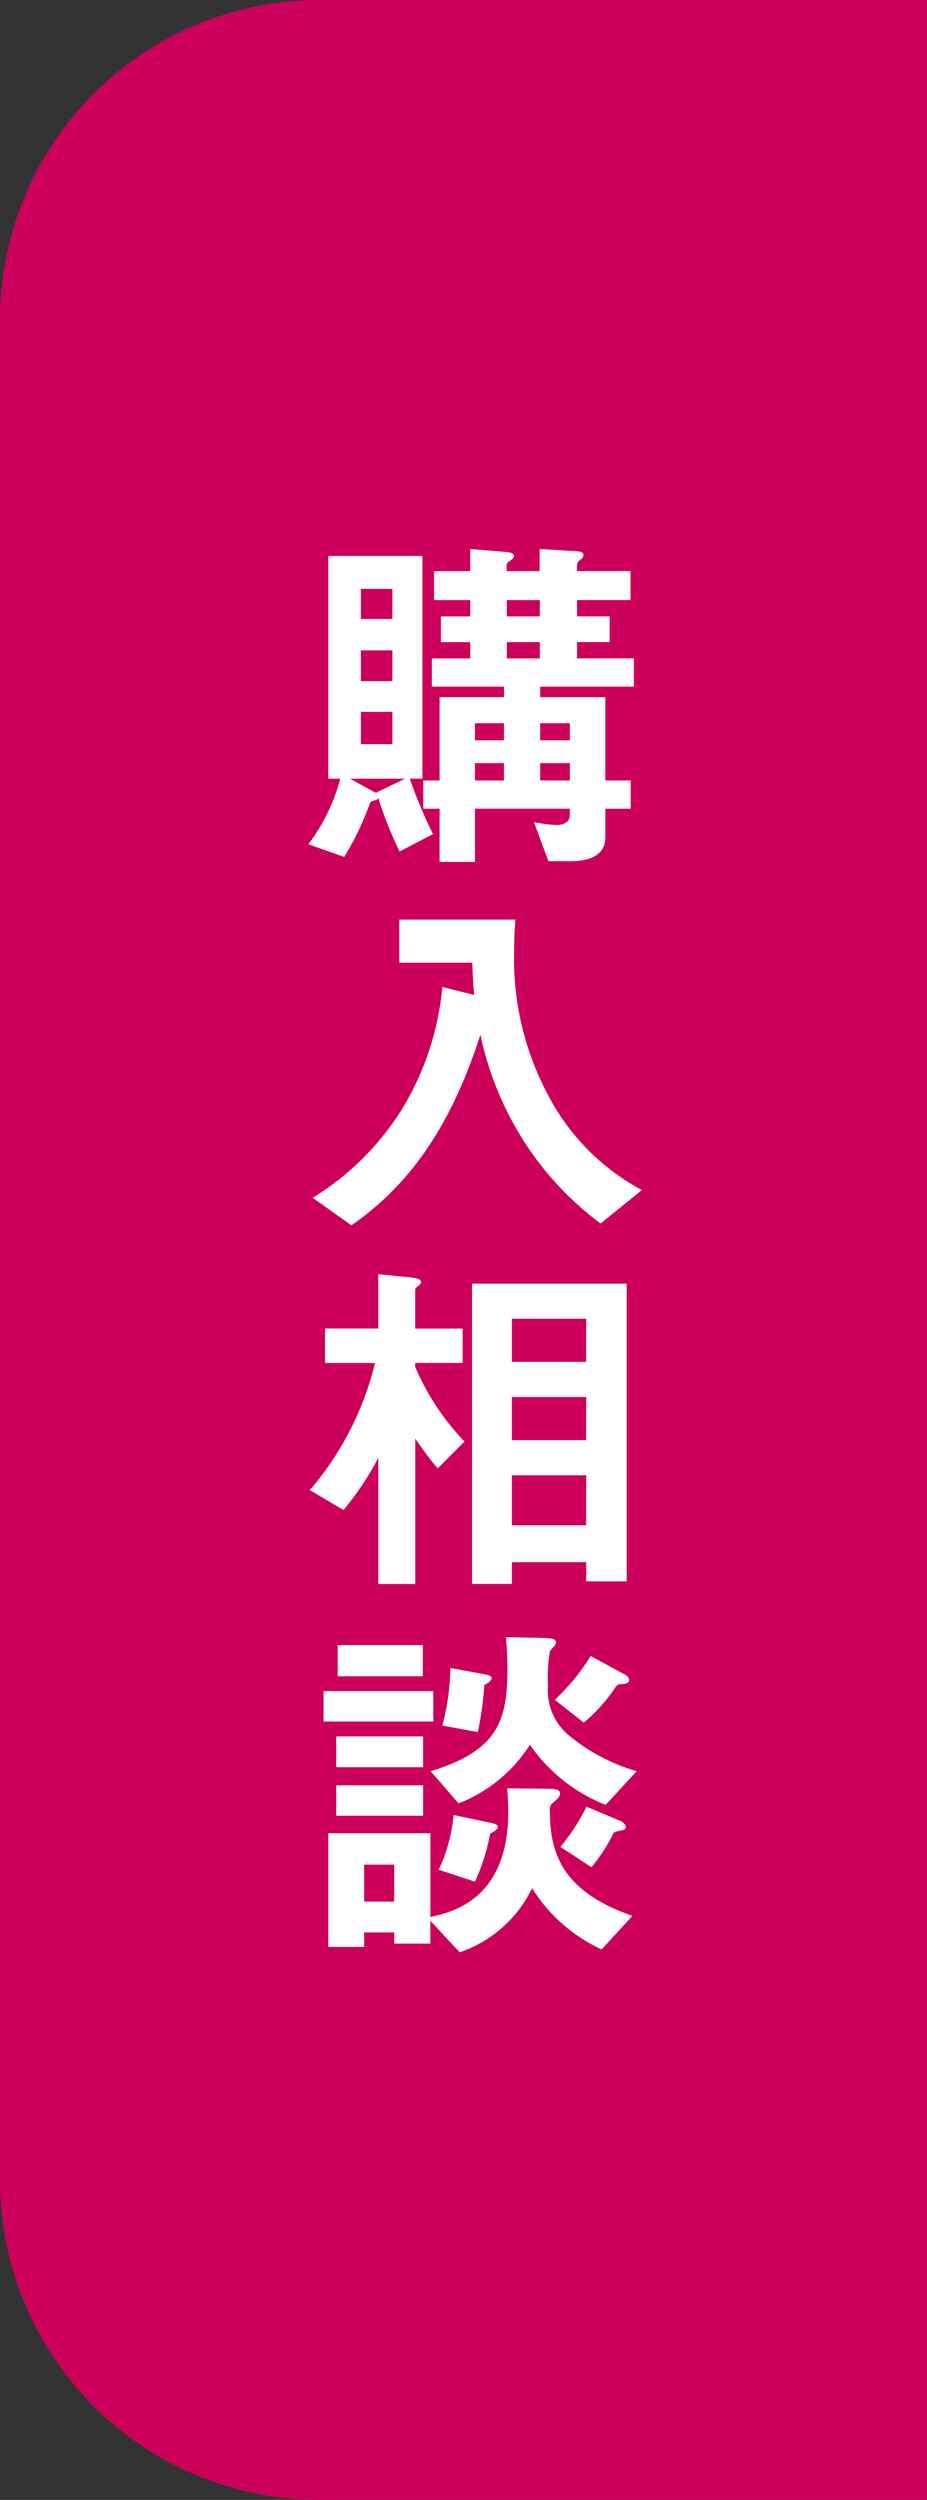
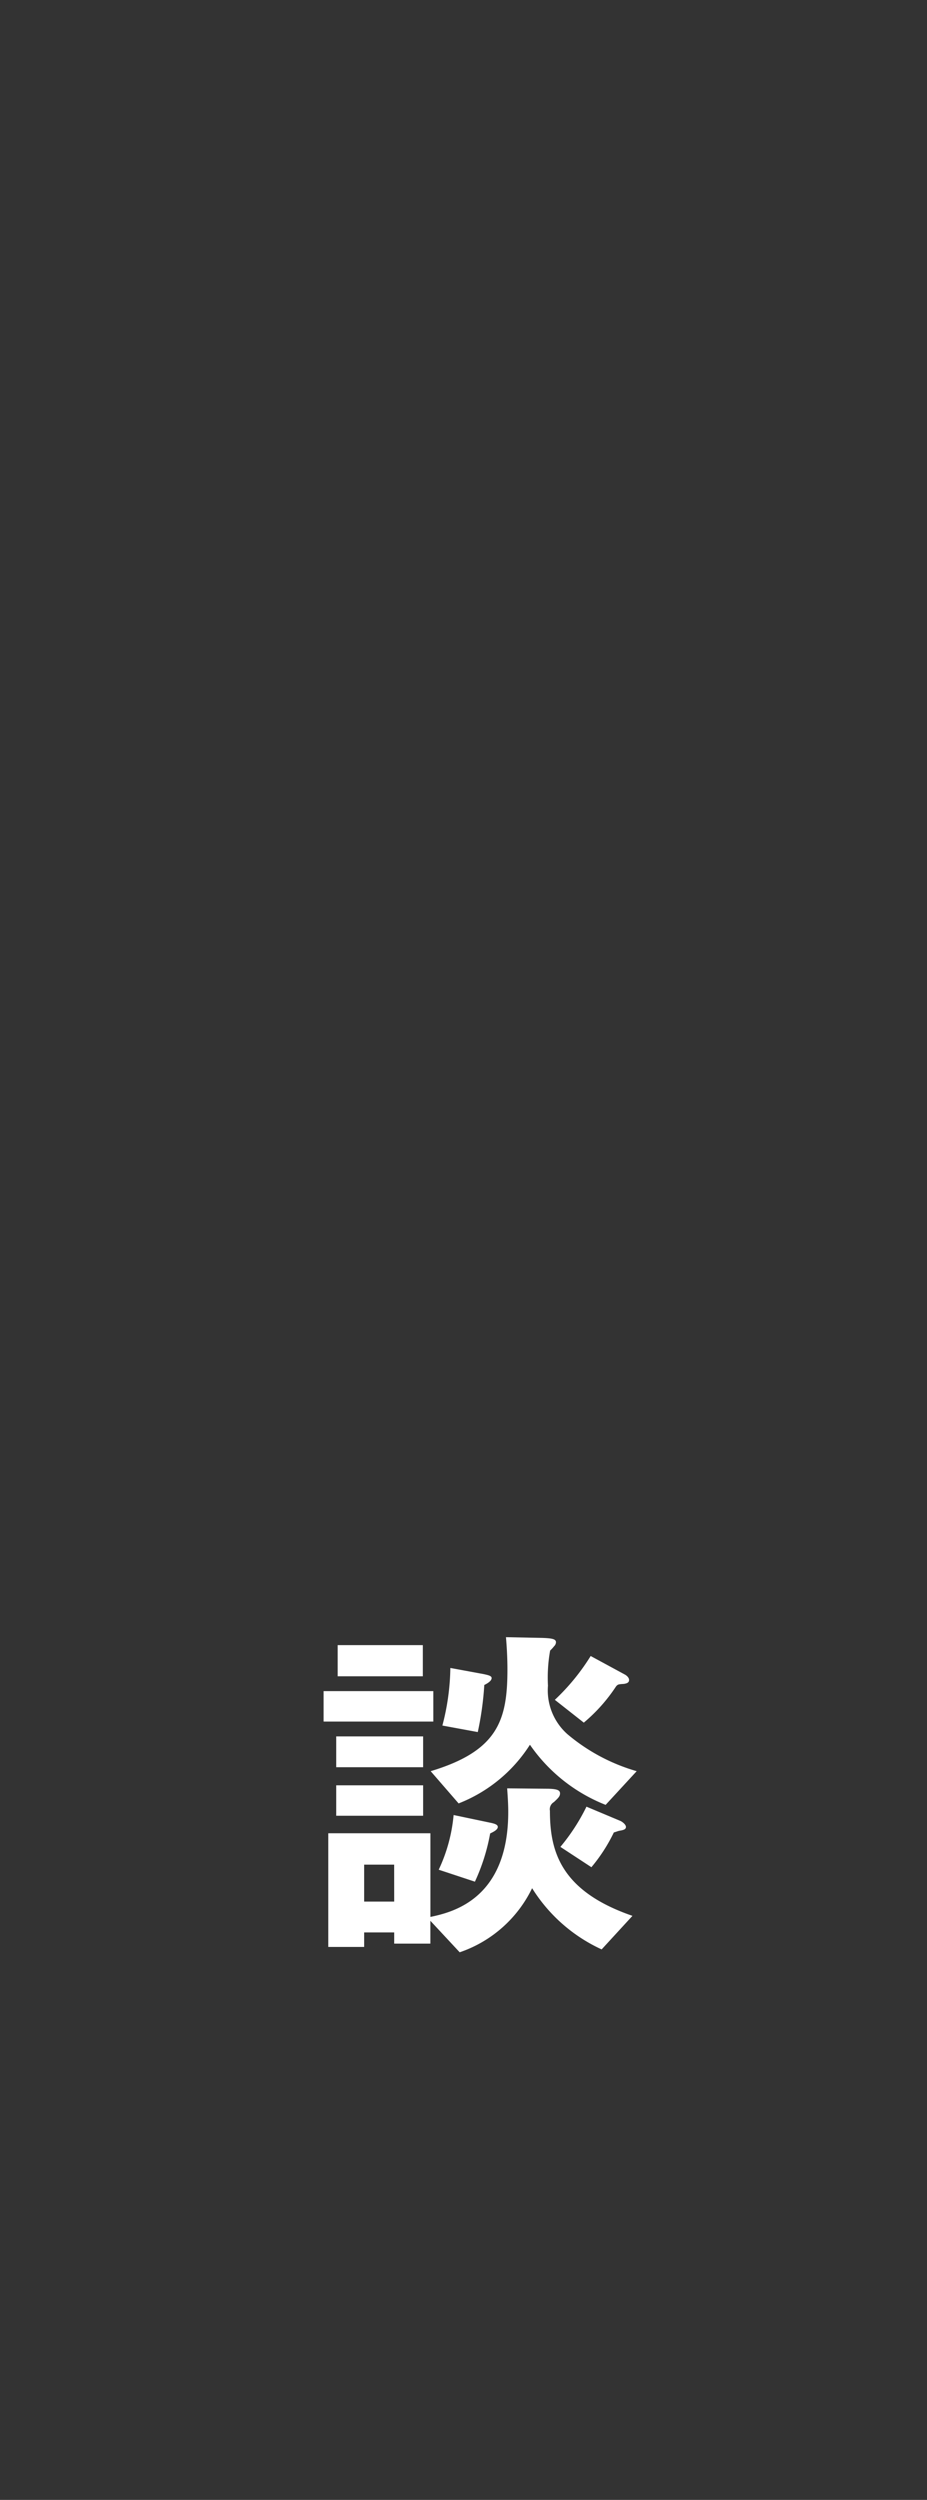
<svg xmlns="http://www.w3.org/2000/svg" viewBox="0 0 49.767 134.167">
  <rect x="0" y="0" width="49.767" height="134.167" fill="#333333" stroke="none" />
  <title>pc-fixe-btn02</title>
-   <path d="M17.168,0h32.6a0,0,0,0,1,0,0V134.167a0,0,0,0,1,0,0h-32.6A17.168,17.168,0,0,1,0,117V17.168A17.168,17.168,0,0,1,17.168,0Z" fill="#cc005a" />
-   <path d="M21.454,45.7a20.2,20.2,0,0,1-1.146-2.878c-.039.078-.059.1-.214.137-.194.058-.214.1-.234.155a15.906,15.906,0,0,1-1.38,2.877l-1.924-.68a10.107,10.107,0,0,0,1.711-3.519h-.643V29.836h5.055V41.791H22a26.266,26.266,0,0,0,1.244,2.974Zm-2.663-3.908,1.38.758,1.575-.758Zm2.275-10.186H19.374v1.613h1.692Zm0,3.3H19.374v1.652h1.692Zm0,3.3H19.374v1.73h1.692ZM29,36.853v.564h3.5v4.471h1.361v1.517H32.5v1.516c0,1.069-.991,1.3-1.886,1.3H29.444l-.777-2.1a7.083,7.083,0,0,0,1.244.156c.33,0,.68-.156.68-.525v-.35H25.5v2.857h-1.9V43.405h-.875V41.888h.875V37.417h3.46v-.564H23.185V35.337h2.06v-.875H23.671v-1.38h1.574v-.875H23.3V30.652h1.943V29.466l1.924.156c.2.019.428.058.428.233,0,.1-.155.2-.194.233-.078.039-.2.137-.2.214v.35h1.77V29.466l1.963.117c.252.019.388.058.388.194,0,.078-.019.156-.174.273-.175.136-.175.194-.175.6h2.877v1.555H30.98v.875h1.75v1.38H30.98v.875h3.052v1.516Zm-1.944,1.964H25.5v.914h1.556Zm0,2.138H25.5v.933h1.556Zm1.925-8.748h-1.77v.875h1.77Zm0,2.255h-1.77v.875h1.77Zm1.613,4.355H29v.914h1.594Zm0,2.138H29v.933h1.594Z" fill="#fff" />
-   <path d="M32.243,65.664a16.737,16.737,0,0,1-4.14-4.452,17.345,17.345,0,0,1-2.313-5.676c-1.478,4.568-3.558,7.892-6.922,10.225l-2.08-1.477a14.72,14.72,0,0,0,4.725-4.646,15.261,15.261,0,0,0,2.235-6.668l1.711.427c-.058-.583-.078-.952-.1-1.73H21.435V49.354h6.24c-.059.6-.078,1.341-.078,1.963A15.481,15.481,0,0,0,29.386,58.7a12.161,12.161,0,0,0,5.074,5.171Z" fill="#fff" />
-   <path d="M23.5,78.806a18.225,18.225,0,0,1-1.205-1.595v7.8H20.308V78.242a15.76,15.76,0,0,1-1.867,2.8l-1.807-1.069a16.444,16.444,0,0,0,3.5-6.824H17.45V71.3h2.858V68.386l1.768.175c.116.019.525.038.525.252,0,.039-.019.1-.117.175s-.194.156-.194.214v2.1h2.547v1.846H22.29v.214a13.435,13.435,0,0,0,2.645,4.005Zm7.971,6.064V83.84H27.481v1.167H25.343V68.891h8.3V84.87Zm0-14.093H27.481V73.09h3.985Zm0,4.2H27.481v2.313h3.985Zm0,4.2H27.481v2.682h3.985Z" fill="#fff" />
  <path d="M17.372,92.394V90.761h5.891v1.633ZM32.3,104.622a8.653,8.653,0,0,1-3.733-3.285,6.728,6.728,0,0,1-3.888,3.44l-1.574-1.691v1.225H21.163v-.6H19.55v.778H17.624v-6.1h5.483v4.49c1.205-.253,4.179-.972,4.179-5.637,0-.486-.039-.953-.058-1.264l2.08.02c.6,0,.758.077.758.252,0,.156-.1.253-.331.467a.444.444,0,0,0-.212.466c0,2.139.543,4.3,4.431,5.638Zm-14.25-9.778V93.191h4.666v1.653Zm0,2.605V95.816h4.666v1.633Zm.078-7.485V88.292H22.7v1.672Zm3.033,10.109H19.55v1.983h1.613Zm11.353-3.208a8.907,8.907,0,0,1-4.064-3.227,7.981,7.981,0,0,1-3.829,3.149l-1.5-1.73c3.615-1.088,4.121-2.741,4.121-5.462,0-.661-.039-1.264-.078-1.73l1.944.039c.525.019.74.058.74.233a.311.311,0,0,1-.1.214,2.188,2.188,0,0,1-.214.233,8.261,8.261,0,0,0-.116,1.886,3.14,3.14,0,0,0,1.049,2.605,10.085,10.085,0,0,0,3.714,1.982Zm-6.2,1.536a10.6,10.6,0,0,1-.818,2.586l-1.943-.642a8.686,8.686,0,0,0,.8-2.935l1.944.408c.292.058.428.116.428.233C26.723,98.207,26.47,98.323,26.315,98.4ZM26,90.431a16.789,16.789,0,0,1-.35,2.527l-1.9-.35a12.732,12.732,0,0,0,.428-3.091l1.788.33c.272.059.428.1.428.214C26.392,90.217,26.159,90.353,26,90.431Zm7.5-.059c-.291.02-.33.02-.428.137a8.922,8.922,0,0,1-1.73,1.943l-1.555-1.224a11.6,11.6,0,0,0,1.924-2.352l1.828.991c.078.039.233.156.233.292C33.779,90.334,33.585,90.353,33.507,90.372Zm-.194,7.873c-.136.02-.253.078-.351.1a8.921,8.921,0,0,1-1.205,1.866L30.085,99.12a10.63,10.63,0,0,0,1.4-2.158l1.808.759c.1.039.312.194.312.33C33.6,98.168,33.507,98.207,33.313,98.245Z" fill="#fff" />
</svg>